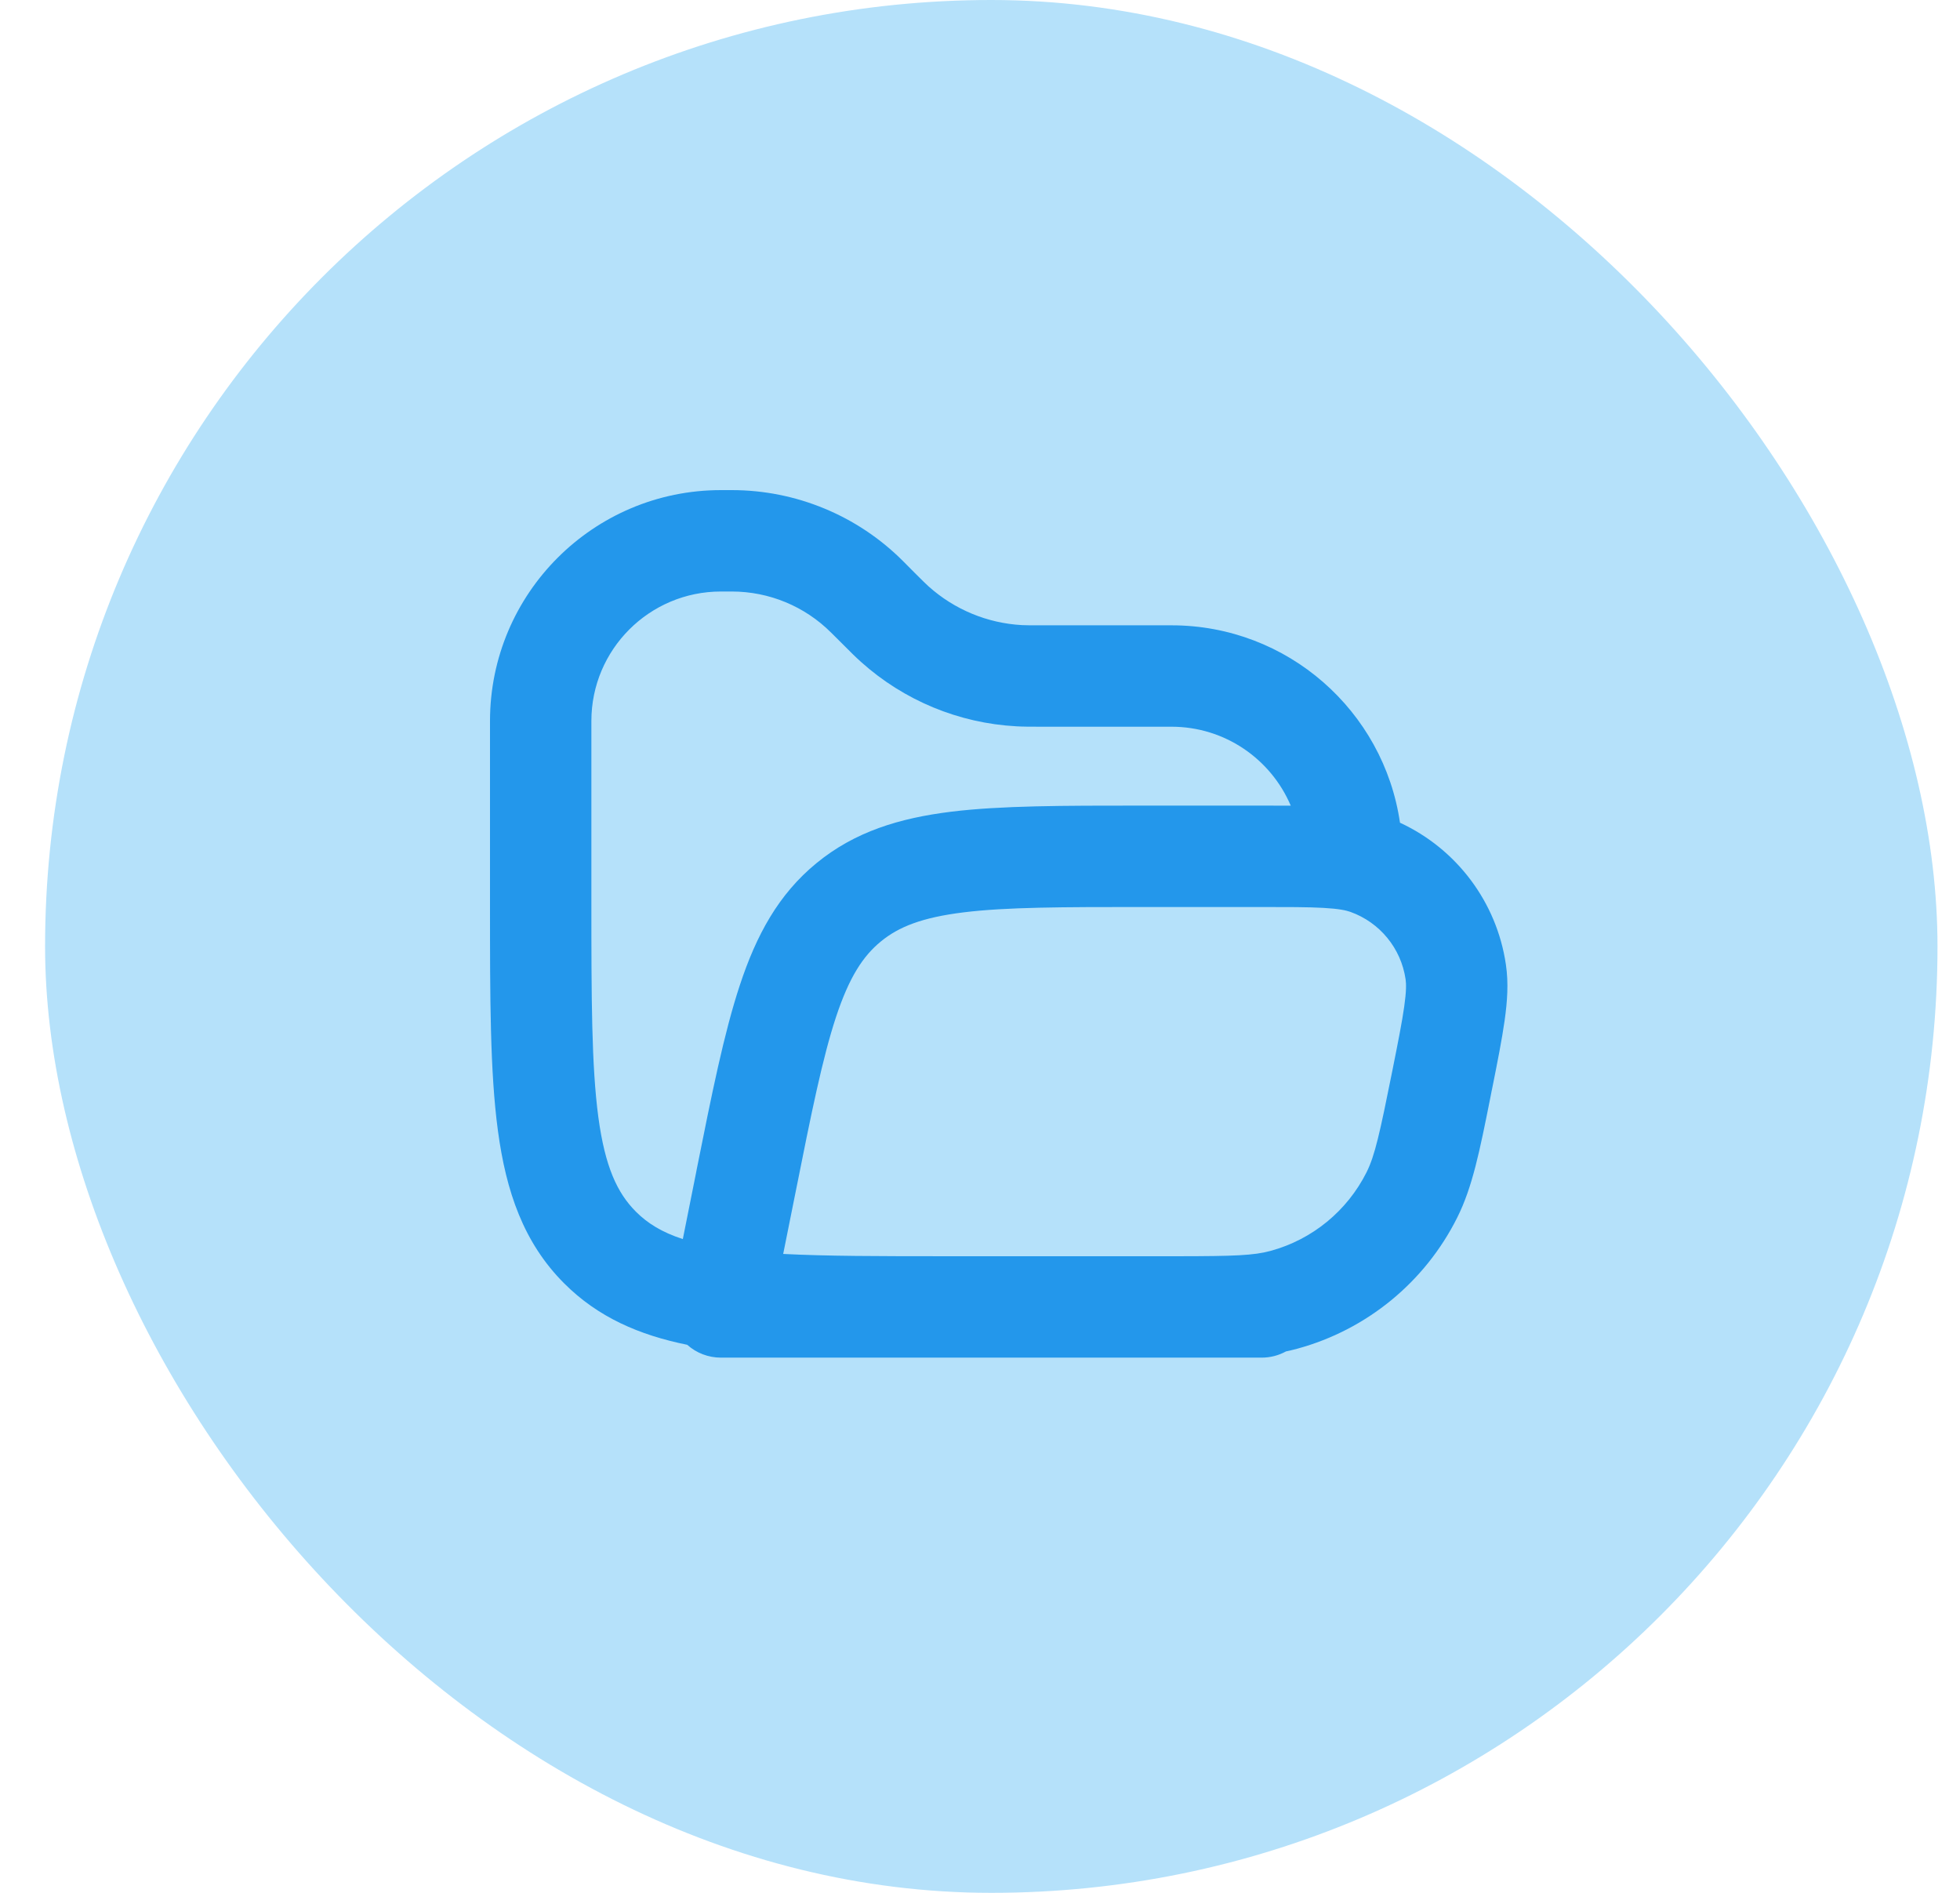
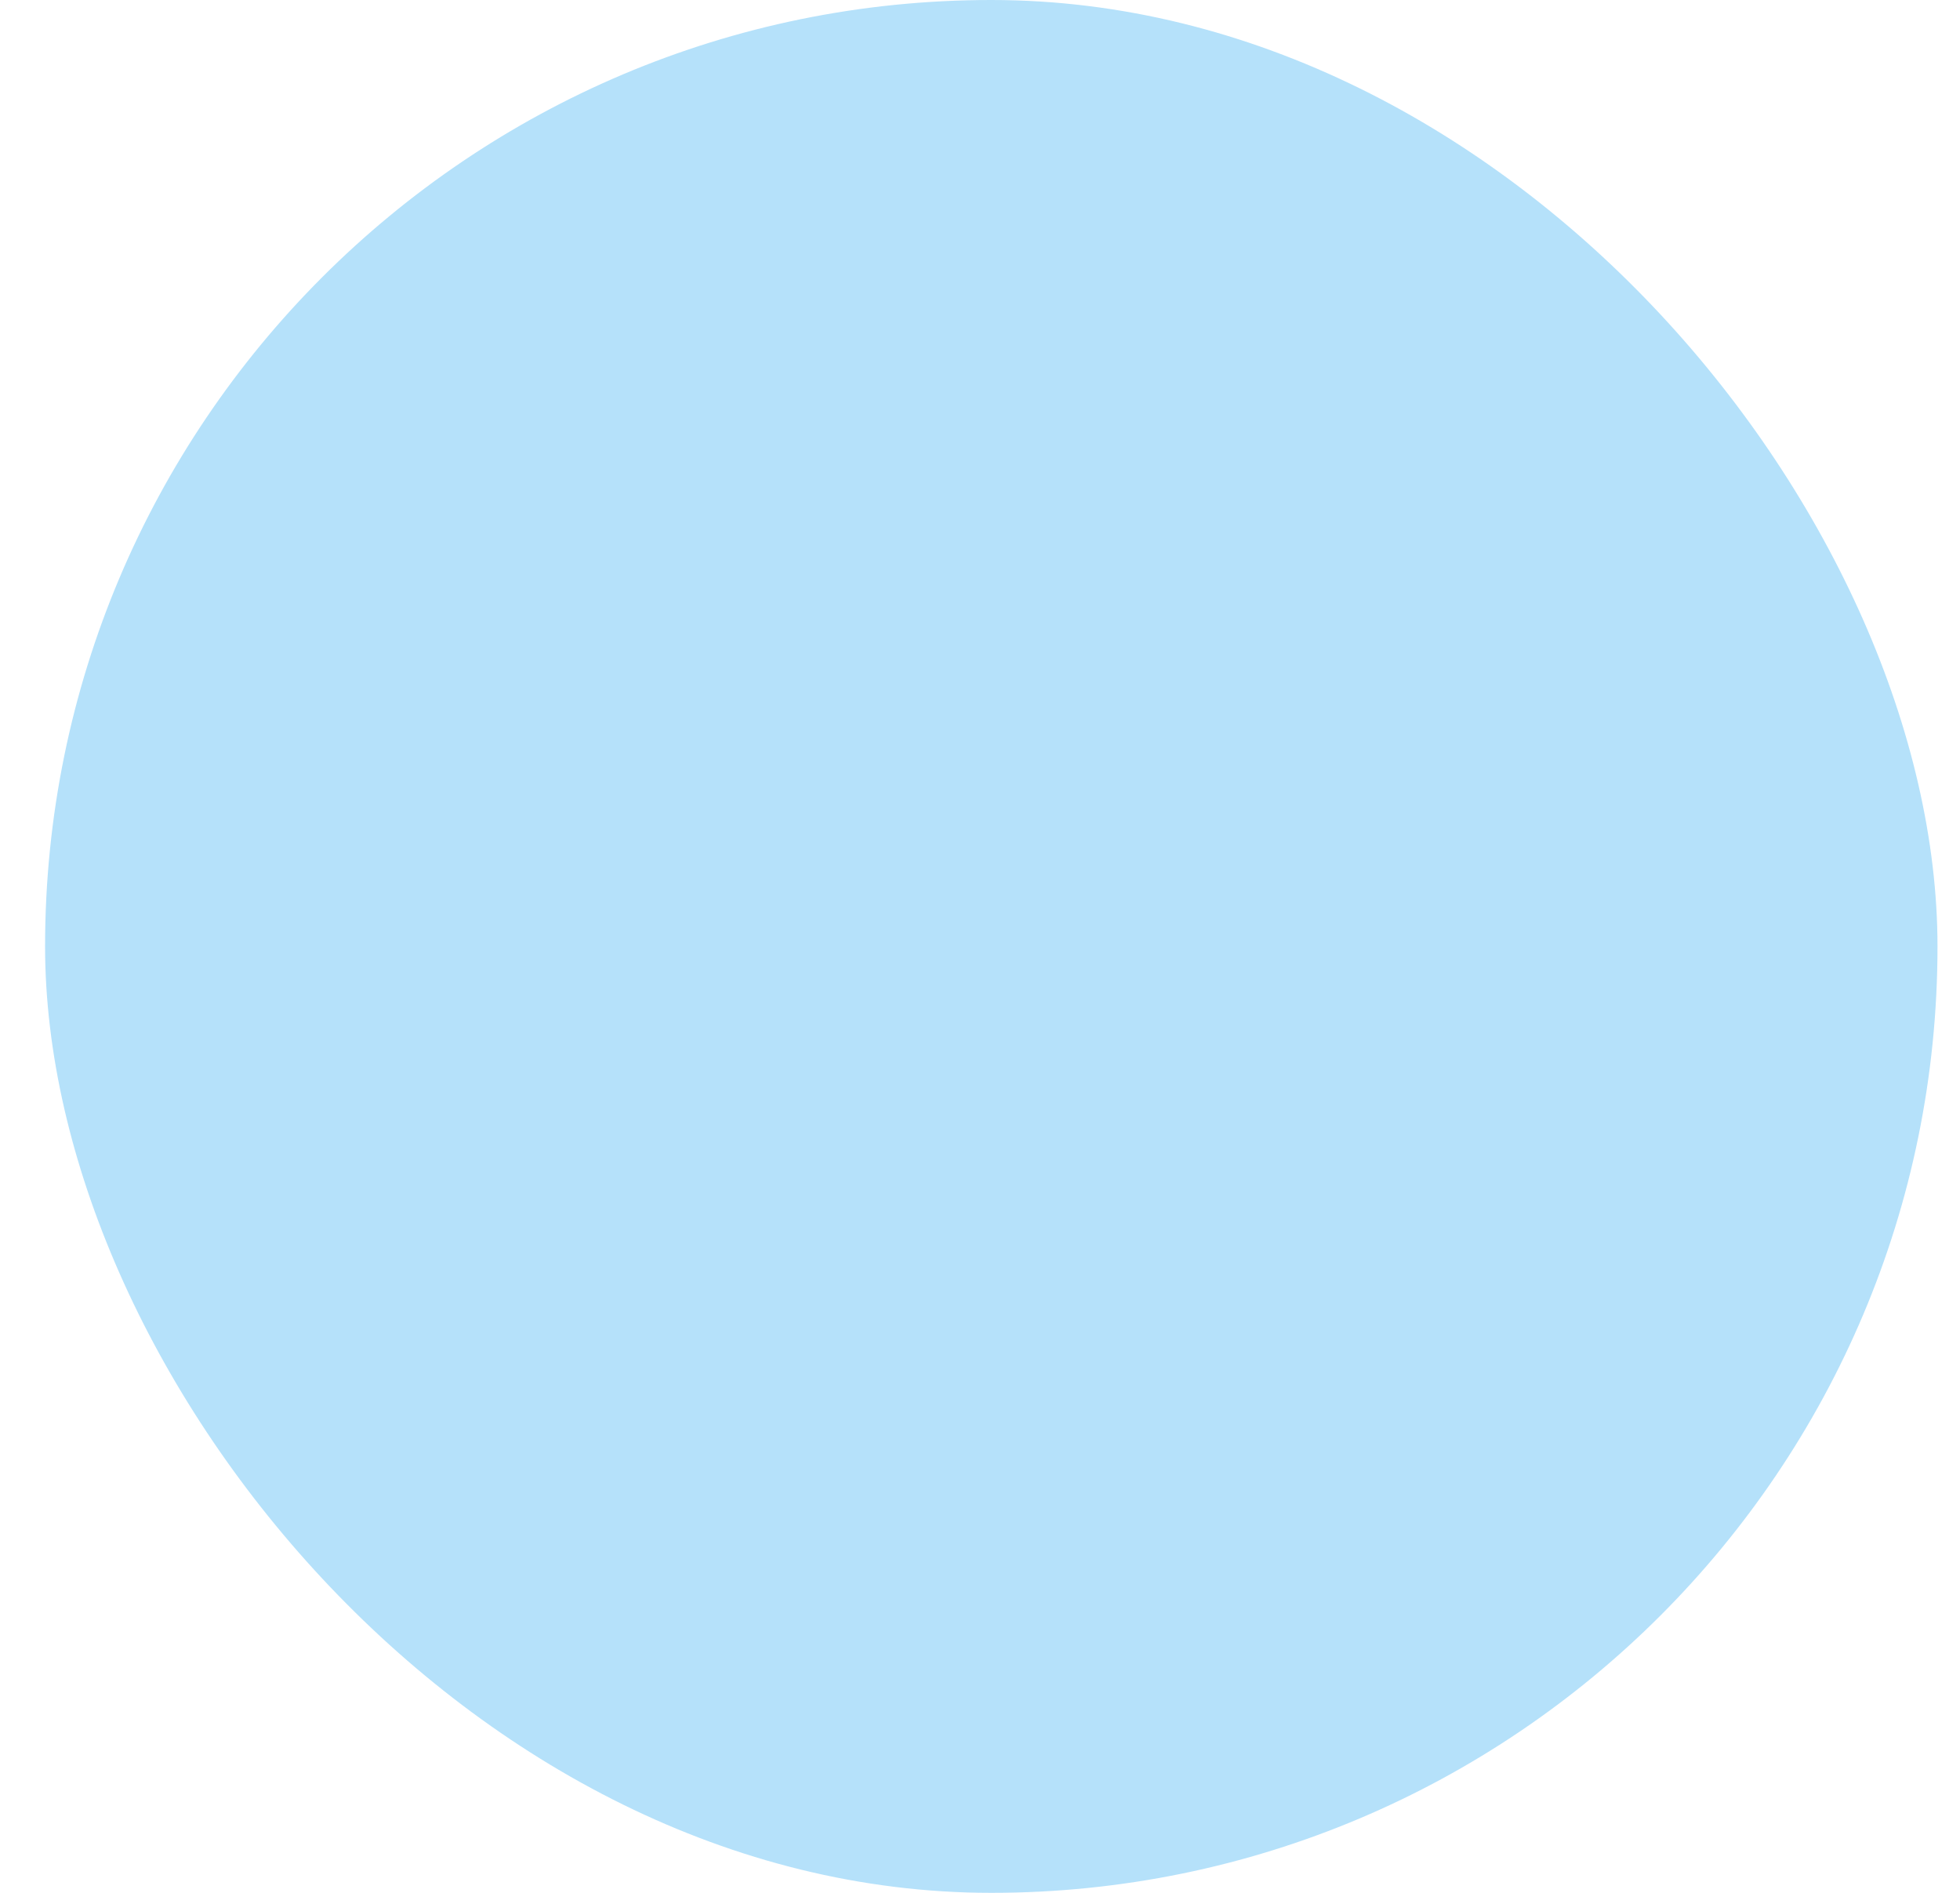
<svg xmlns="http://www.w3.org/2000/svg" width="29" height="28" viewBox="0 0 29 28" fill="none">
  <rect x="0.667" width="28" height="28" rx="14" fill="#B5E1FA" />
-   <path fill-rule="evenodd" clip-rule="evenodd" d="M8.75 10.666C8.75 9.608 9.608 8.75 10.667 8.75H10.828C11.38 8.75 11.908 8.969 12.298 9.359L12.47 9.53L12.484 9.544C12.589 9.65 12.663 9.723 12.739 9.791C13.375 10.362 14.186 10.698 15.039 10.744C15.141 10.75 15.245 10.75 15.395 10.75H15.395L15.414 10.75H17.333C18.126 10.75 18.806 11.231 19.098 11.918C18.955 11.917 18.801 11.917 18.636 11.917H18.636H18.614H16.919L16.87 11.917C15.734 11.917 14.813 11.917 14.075 12.007C13.306 12.102 12.648 12.303 12.082 12.767C11.516 13.23 11.19 13.836 10.947 14.572C10.713 15.278 10.532 16.181 10.309 17.295L10.3 17.343L10.103 18.329C9.793 18.229 9.58 18.095 9.409 17.924C9.132 17.647 8.952 17.259 8.853 16.525C8.752 15.77 8.75 14.769 8.75 13.333V10.666ZM17.454 18.583H16.667H14C13.01 18.583 12.227 18.582 11.588 18.549L11.771 17.637C12.005 16.464 12.169 15.652 12.37 15.043C12.565 14.454 12.769 14.143 13.033 13.927C13.297 13.71 13.642 13.572 14.258 13.496C14.894 13.418 15.723 13.417 16.919 13.417H18.614C19.054 13.417 19.352 13.417 19.582 13.43C19.809 13.443 19.916 13.466 19.98 13.489C20.416 13.645 20.73 14.028 20.797 14.486C20.807 14.554 20.809 14.663 20.777 14.888C20.745 15.116 20.687 15.409 20.601 15.839C20.414 16.771 20.343 17.092 20.22 17.34C19.933 17.912 19.417 18.336 18.799 18.504C18.552 18.572 18.252 18.582 17.454 18.583ZM17.648 20.083H18.667C18.797 20.083 18.92 20.05 19.027 19.991C19.084 19.979 19.139 19.966 19.194 19.951C20.223 19.671 21.084 18.965 21.561 18.011C21.787 17.56 21.894 17.023 22.05 16.242L22.071 16.134L22.076 16.113L22.076 16.112C22.157 15.708 22.223 15.374 22.262 15.098C22.302 14.815 22.322 14.543 22.281 14.268C22.146 13.344 21.552 12.558 20.714 12.17C20.474 10.519 19.052 9.25 17.333 9.25H15.414C15.238 9.25 15.177 9.25 15.121 9.247C14.609 9.219 14.122 9.017 13.74 8.675C13.698 8.637 13.655 8.595 13.53 8.47L13.359 8.298C12.688 7.627 11.777 7.25 10.828 7.25H10.667C8.78 7.25 7.25 8.78 7.25 10.666V13.333L7.25 13.388C7.25 14.756 7.25 15.858 7.367 16.725C7.488 17.625 7.746 18.383 8.348 18.985C8.849 19.486 9.458 19.749 10.168 19.893C10.304 20.015 10.481 20.083 10.667 20.083H17.253L17.364 20.083H17.364C17.462 20.083 17.556 20.083 17.648 20.083Z" fill="#2397EB" />
</svg>